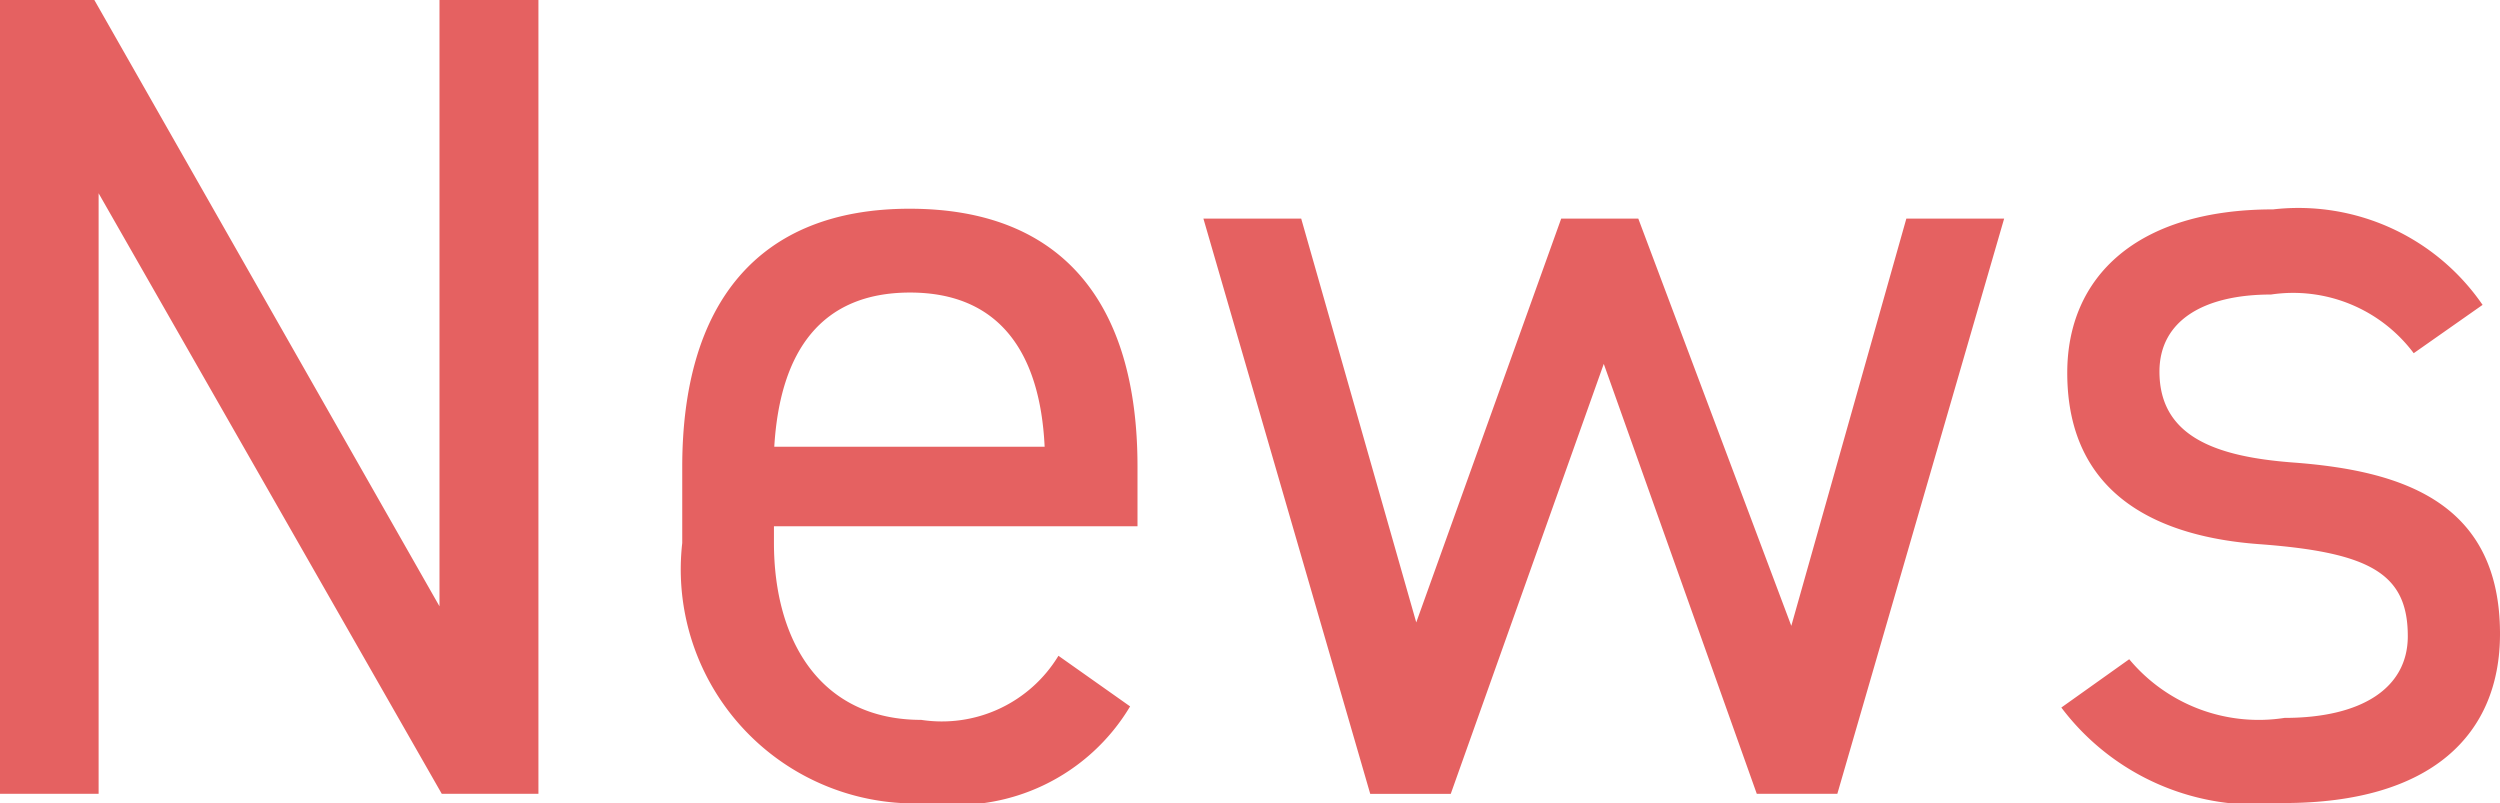
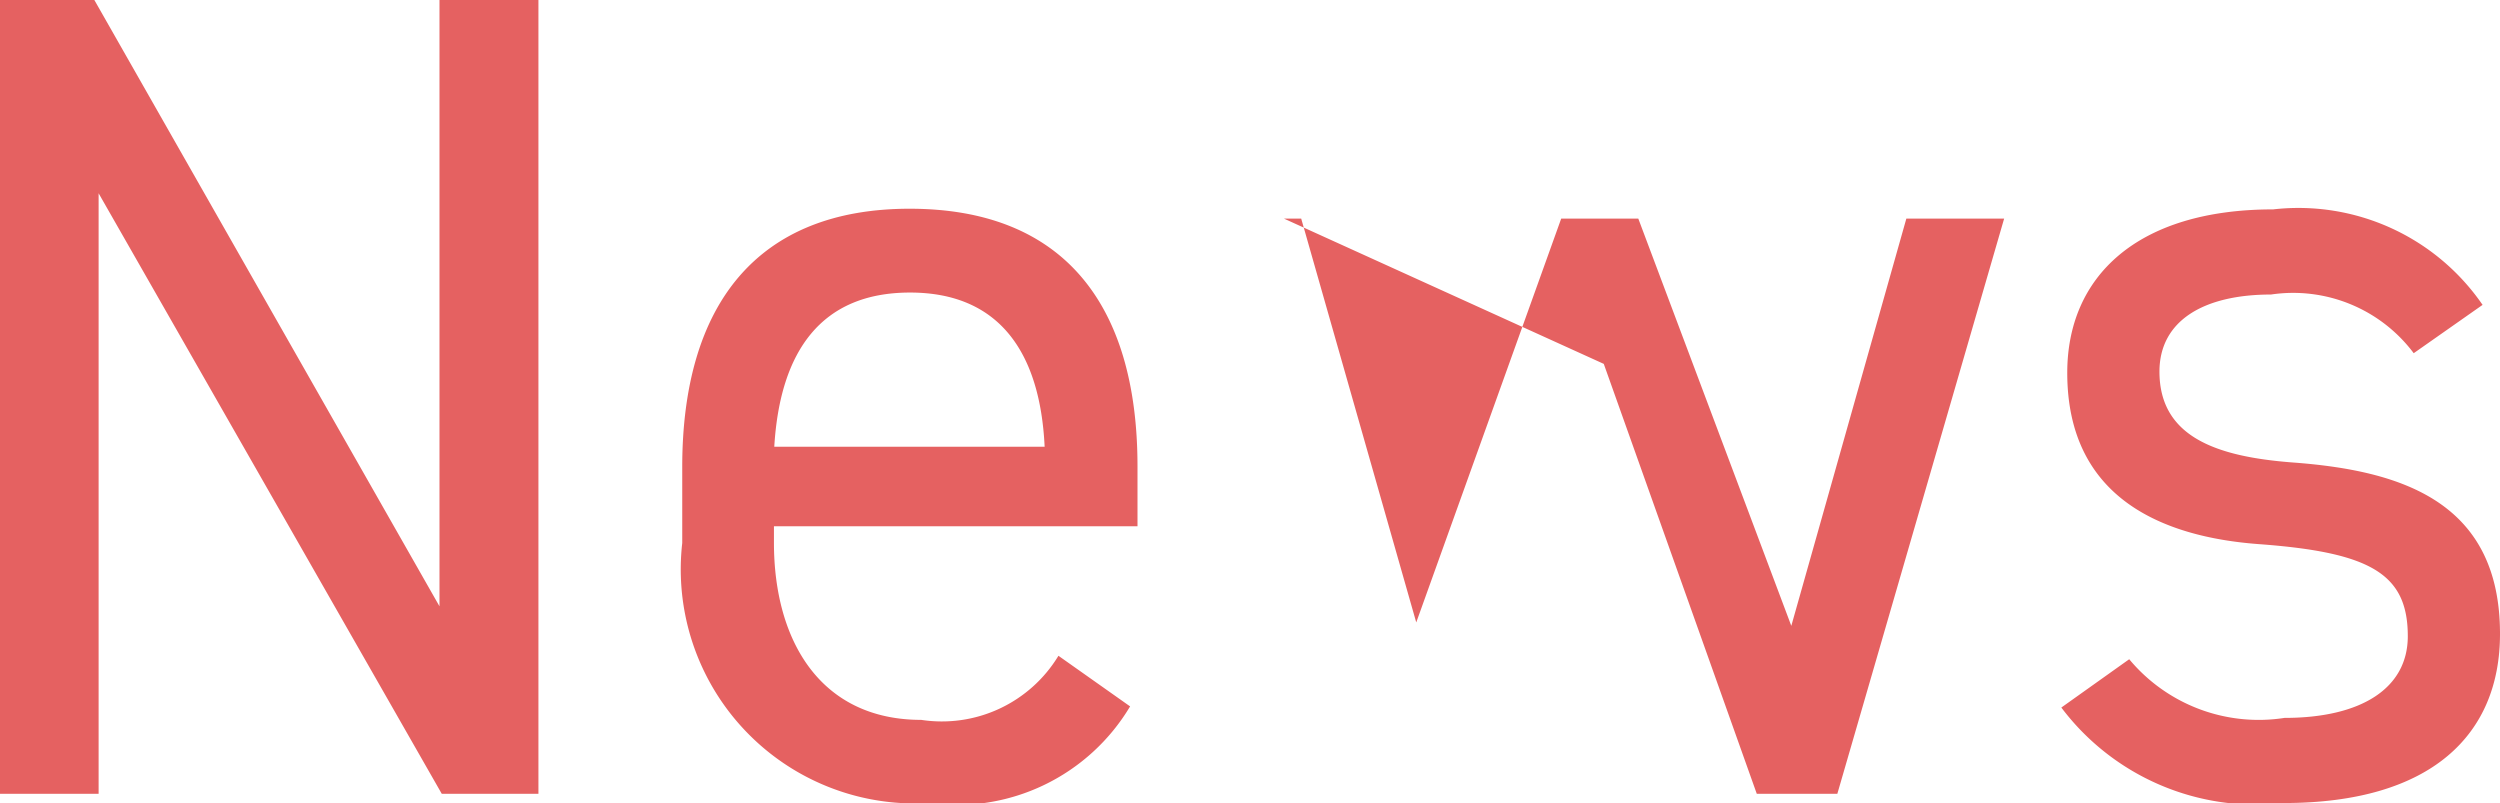
<svg xmlns="http://www.w3.org/2000/svg" width="30.422" height="9.772" viewBox="0 0 30.422 9.772">
-   <path id="パス_25069" data-name="パス 25069" d="M6.538-9.66v7.378L2.338-9.66H1.19V0h1.2V-7.308L6.566,0H7.742V-9.66ZM14.07-1.68A1.659,1.659,0,0,1,12.4-.9c-1.218,0-1.792-.952-1.792-2.156v-.2h4.424v-.728c0-2-.924-3.136-2.772-3.136S9.492-5.964,9.492-3.976v.924a2.849,2.849,0,0,0,3,3.164,2.461,2.461,0,0,0,2.45-1.176ZM12.264-6.1c1.064,0,1.582.7,1.638,1.876h-3.29C10.682-5.39,11.186-6.1,12.264-6.1Zm8.442.868L22.568,0h.98l2.03-7h-1.19l-1.4,4.956L21.126-7h-.938L18.424-2.086,17.024-7h-1.19l2.03,7h.98ZM31.4-5.95a2.718,2.718,0,0,0-2.548-1.162c-1.666,0-2.506.826-2.506,1.988,0,1.526,1.162,2,2.338,2.086,1.358.1,1.806.364,1.806,1.12,0,.63-.56.994-1.5.994a2.05,2.05,0,0,1-1.89-.714l-.826.588A2.966,2.966,0,0,0,28.98.112c1.806,0,2.632-.84,2.632-2.058,0-1.61-1.2-1.988-2.52-2.086-.924-.07-1.624-.308-1.624-1.106,0-.616.532-.938,1.358-.938a1.832,1.832,0,0,1,1.736.714Z" transform="translate(-1.19 9.66)" fill="#e56161" />
+   <path id="パス_25069" data-name="パス 25069" d="M6.538-9.66v7.378L2.338-9.66H1.19V0h1.2V-7.308L6.566,0H7.742V-9.66ZM14.07-1.68A1.659,1.659,0,0,1,12.4-.9c-1.218,0-1.792-.952-1.792-2.156v-.2h4.424v-.728c0-2-.924-3.136-2.772-3.136S9.492-5.964,9.492-3.976v.924a2.849,2.849,0,0,0,3,3.164,2.461,2.461,0,0,0,2.45-1.176ZM12.264-6.1c1.064,0,1.582.7,1.638,1.876h-3.29C10.682-5.39,11.186-6.1,12.264-6.1Zm8.442.868L22.568,0h.98l2.03-7h-1.19l-1.4,4.956L21.126-7h-.938L18.424-2.086,17.024-7h-1.19h.98ZM31.4-5.95a2.718,2.718,0,0,0-2.548-1.162c-1.666,0-2.506.826-2.506,1.988,0,1.526,1.162,2,2.338,2.086,1.358.1,1.806.364,1.806,1.12,0,.63-.56.994-1.5.994a2.05,2.05,0,0,1-1.89-.714l-.826.588A2.966,2.966,0,0,0,28.98.112c1.806,0,2.632-.84,2.632-2.058,0-1.61-1.2-1.988-2.52-2.086-.924-.07-1.624-.308-1.624-1.106,0-.616.532-.938,1.358-.938a1.832,1.832,0,0,1,1.736.714Z" transform="translate(-1.19 9.66)" fill="#e56161" />
</svg>